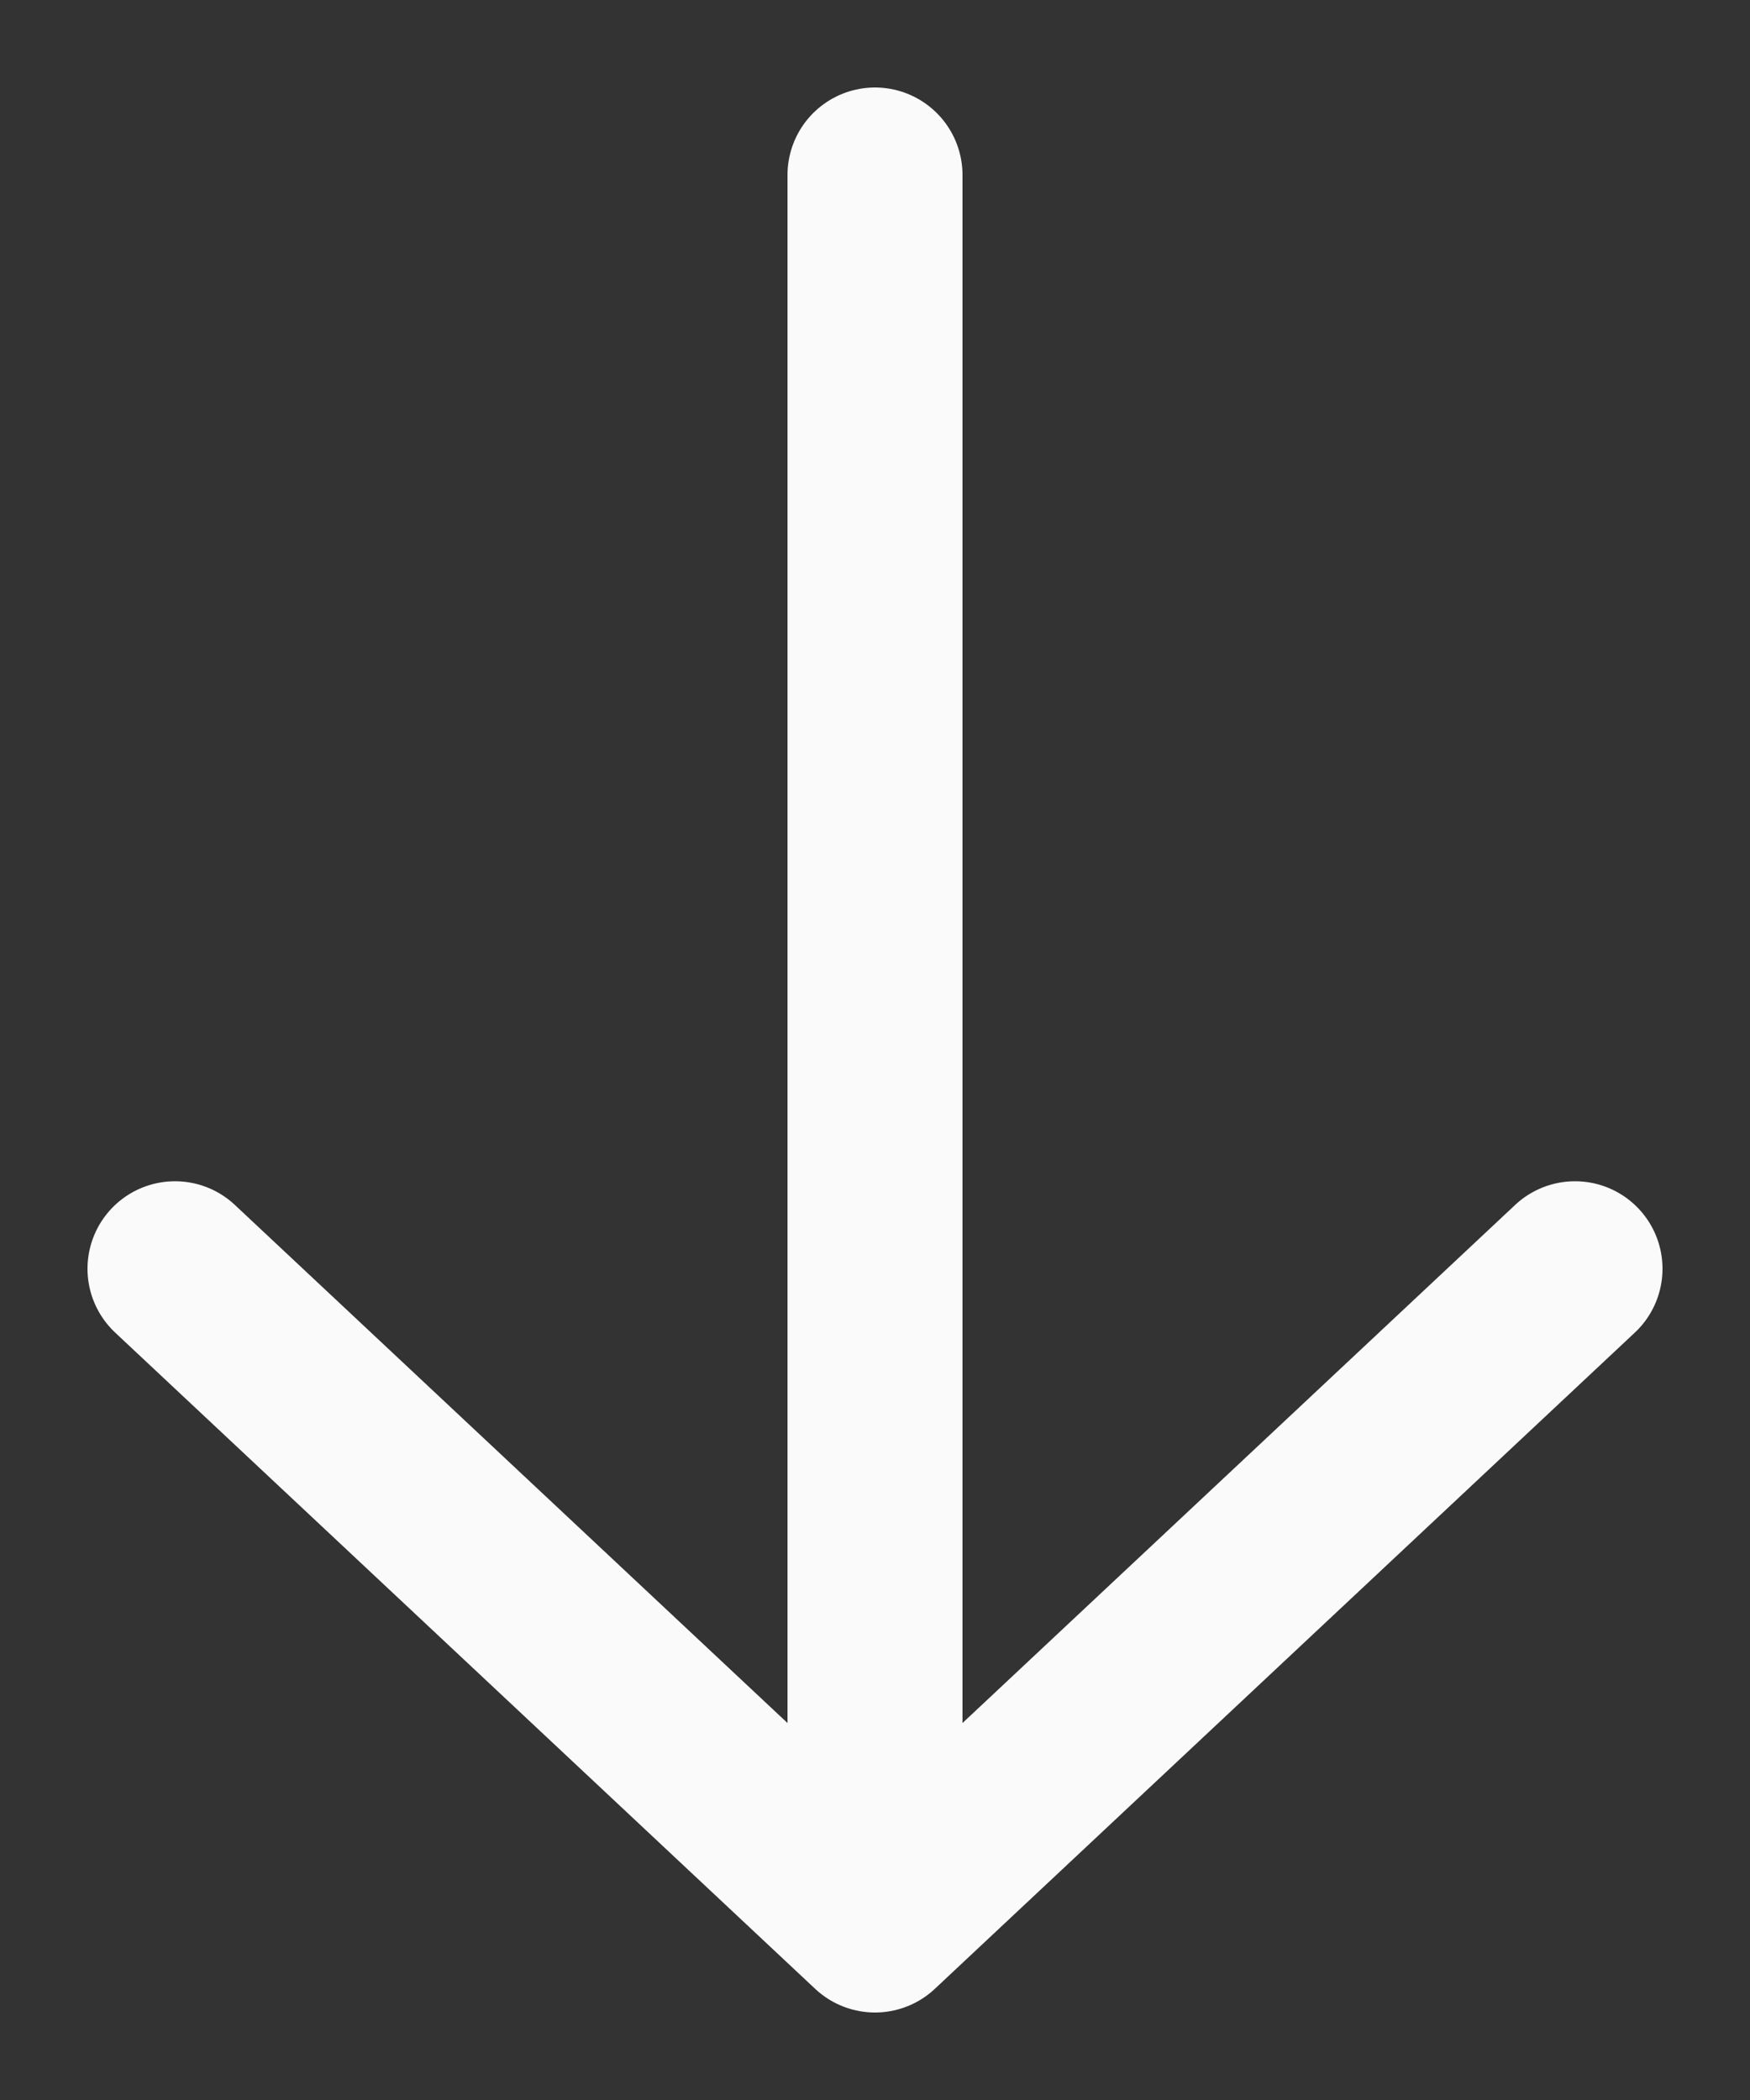
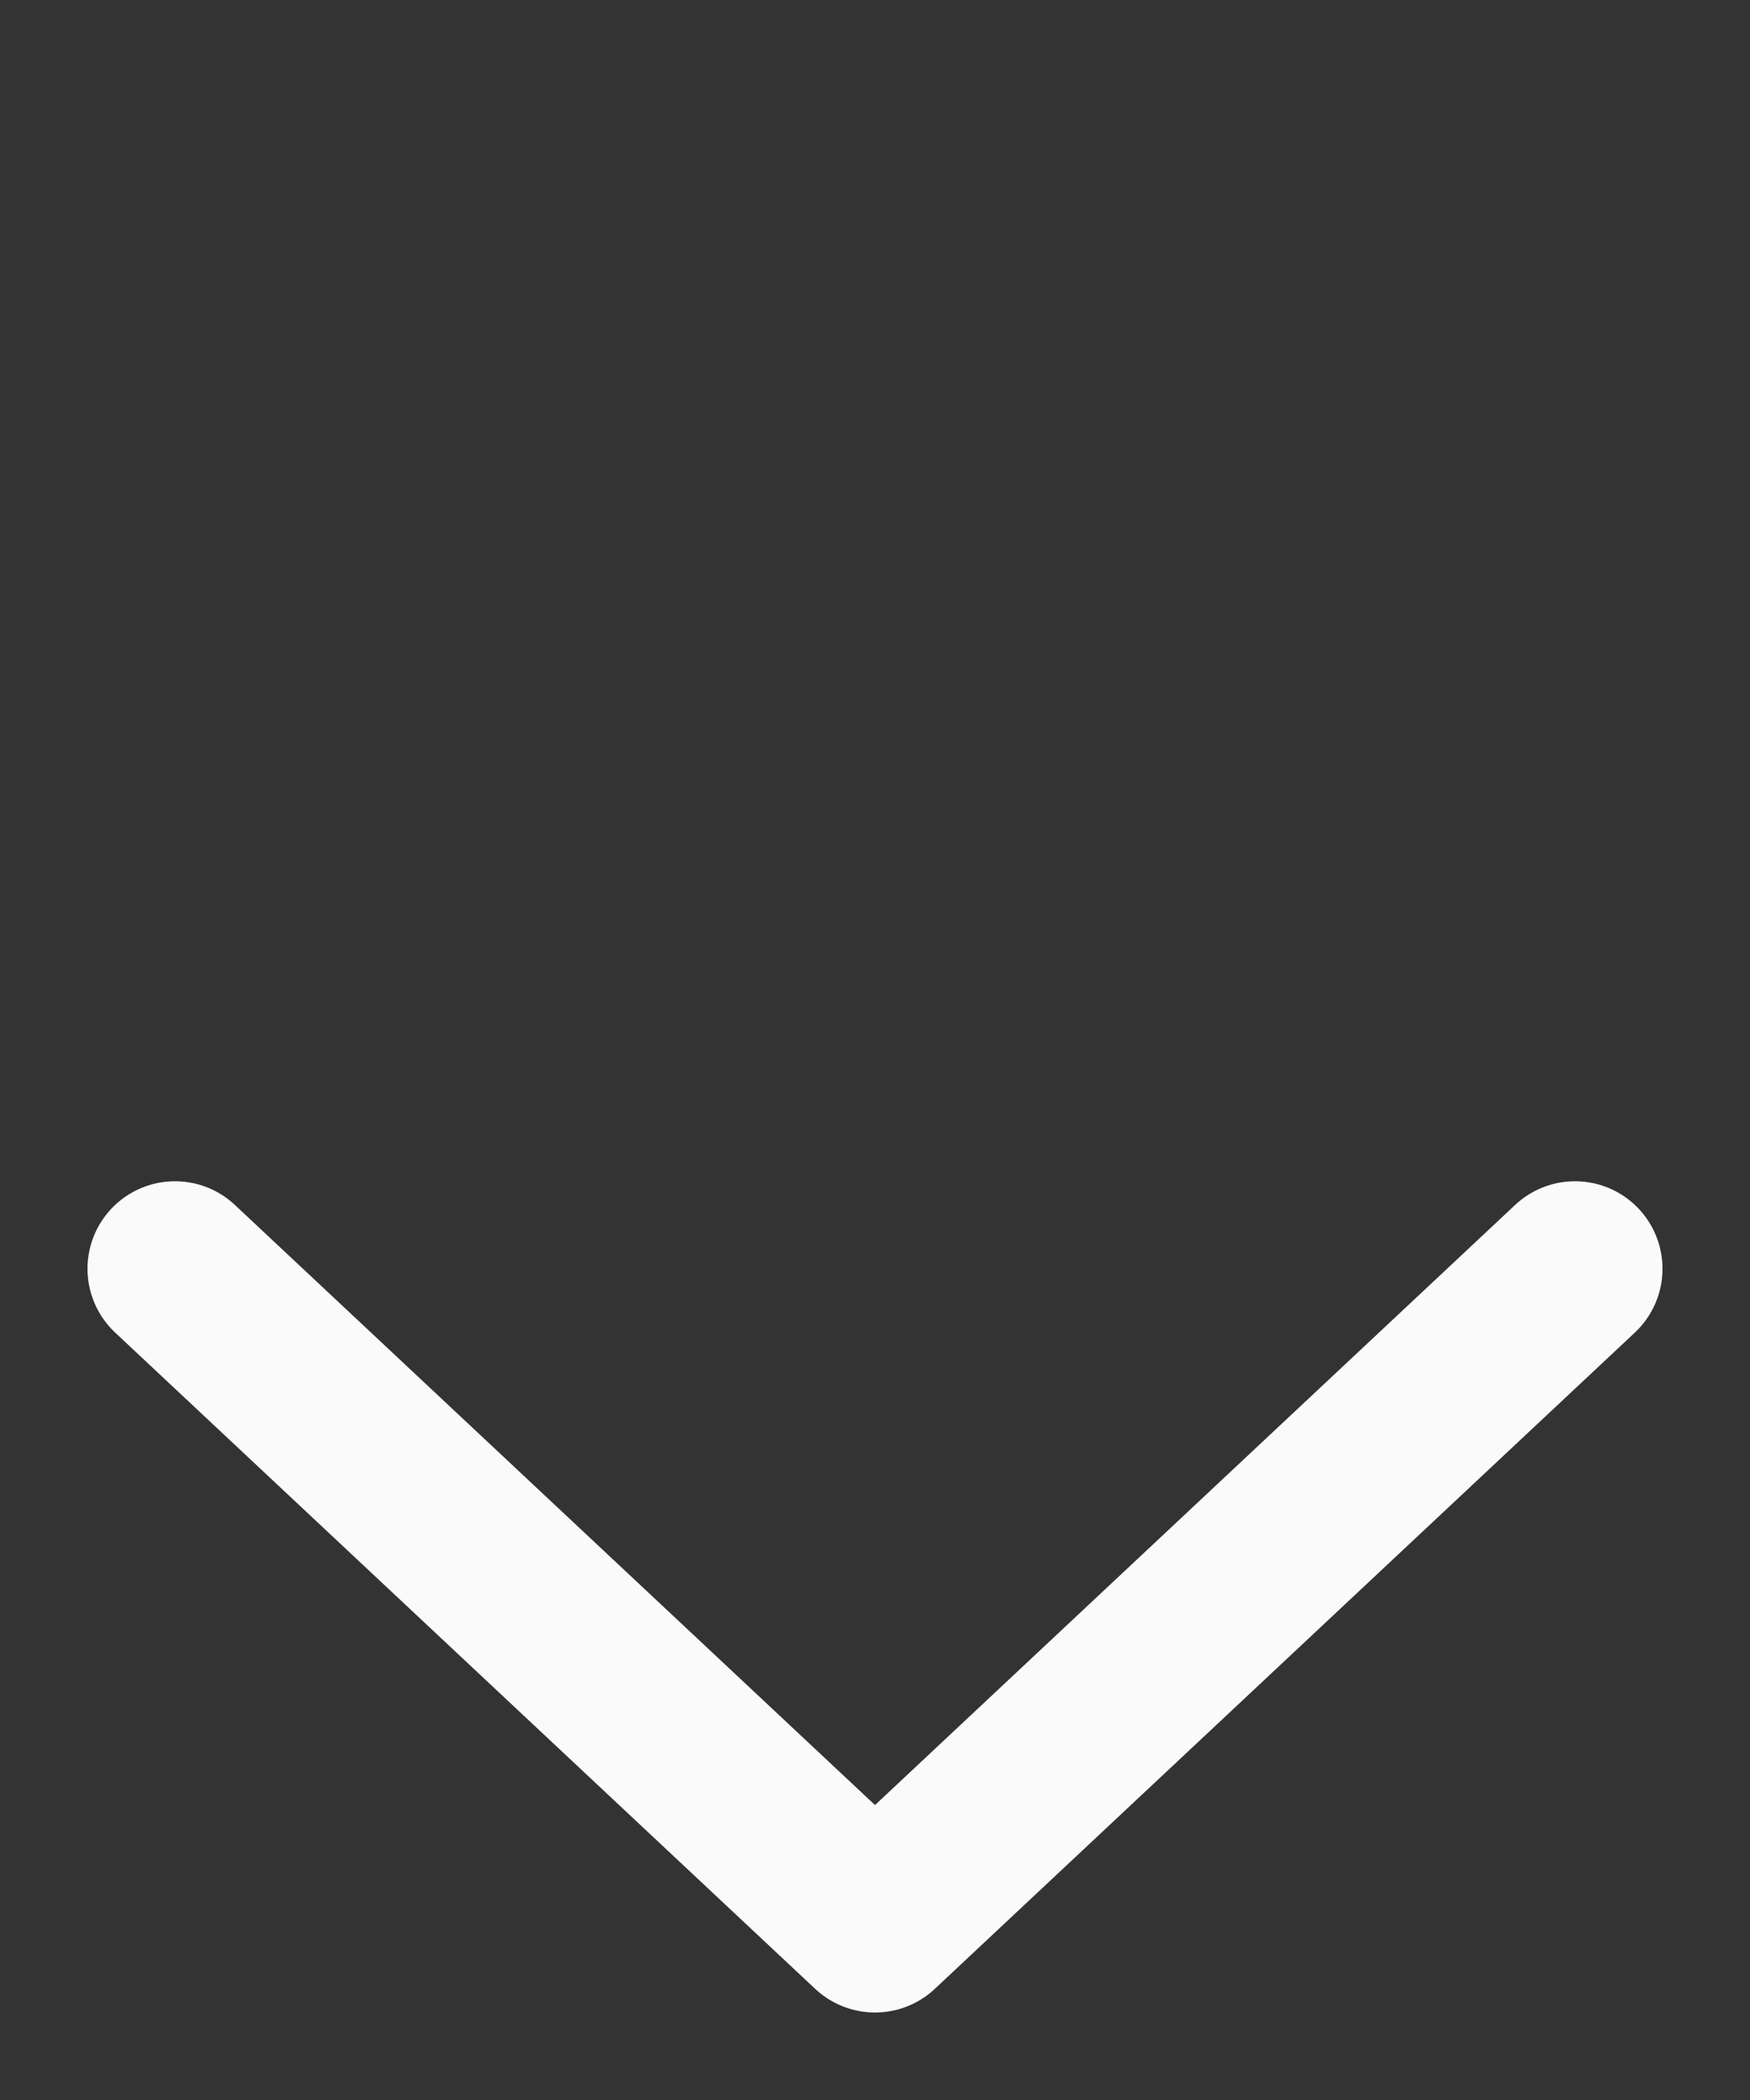
<svg xmlns="http://www.w3.org/2000/svg" preserveAspectRatio="none" width="100%" height="100%" overflow="visible" style="display: block;" viewBox="0 0 10 12" fill="none">
  <rect x="0" y="0" width="10" height="12" fill="#333333" stroke="none" />
-   <path id="Icon" d="M5 1V11M5 11L9 7.25M5 11L1 7.25" stroke="#FAFAFA" stroke-linecap="round" stroke-linejoin="round" />
+   <path id="Icon" d="M5 1M5 11L9 7.25M5 11L1 7.25" stroke="#FAFAFA" stroke-linecap="round" stroke-linejoin="round" />
</svg>